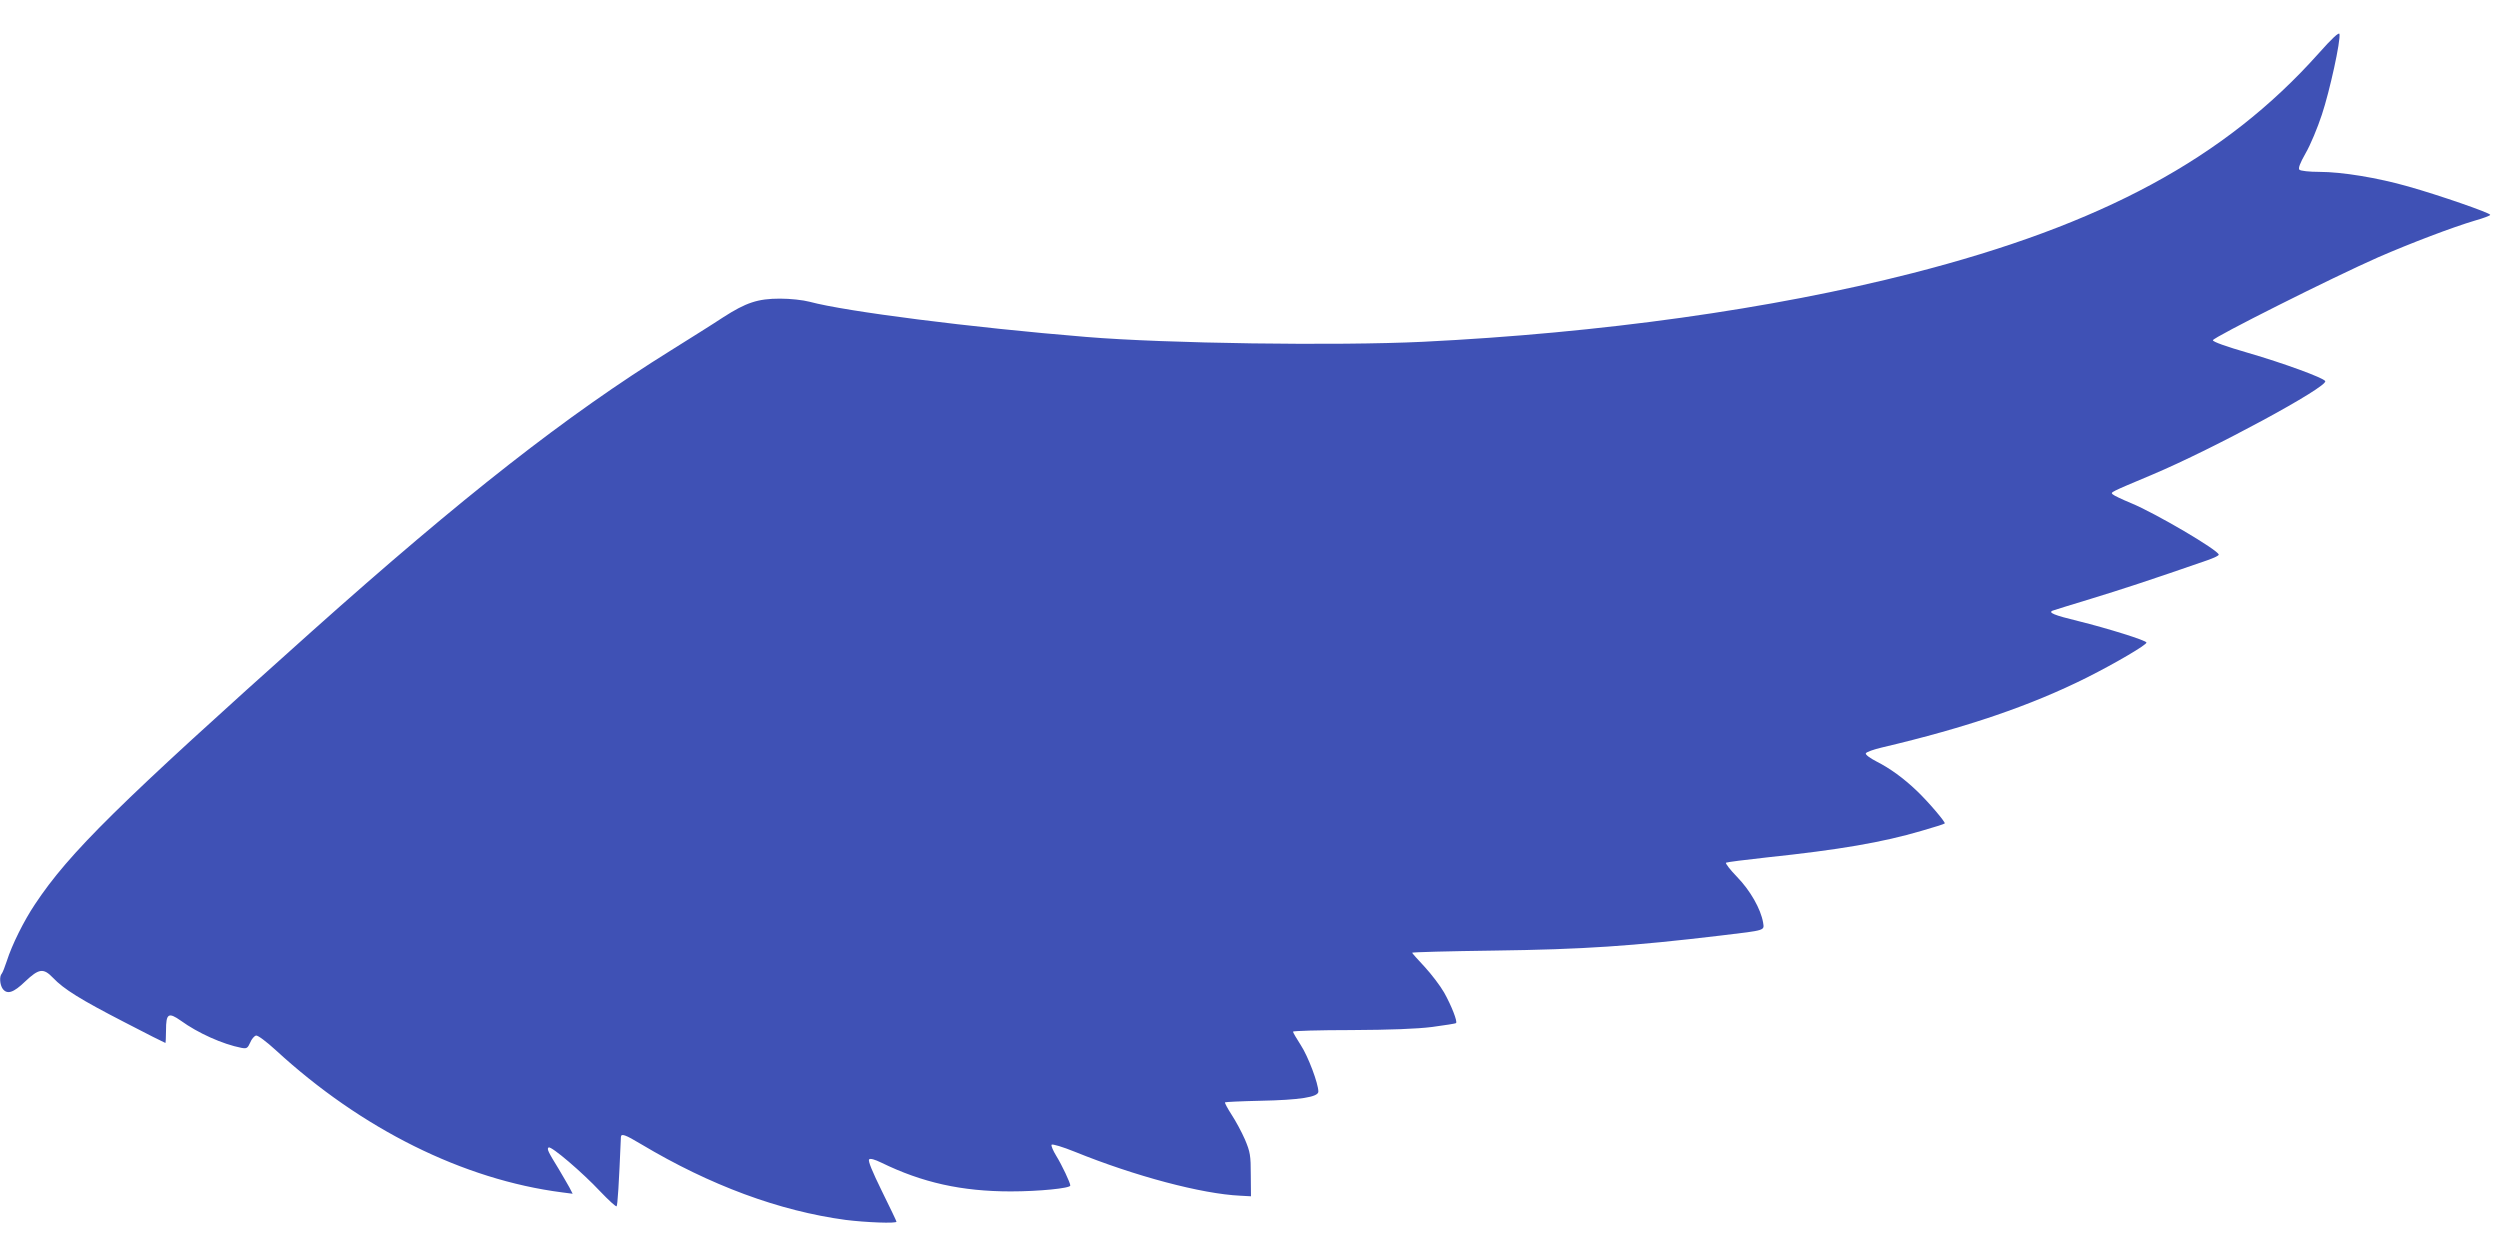
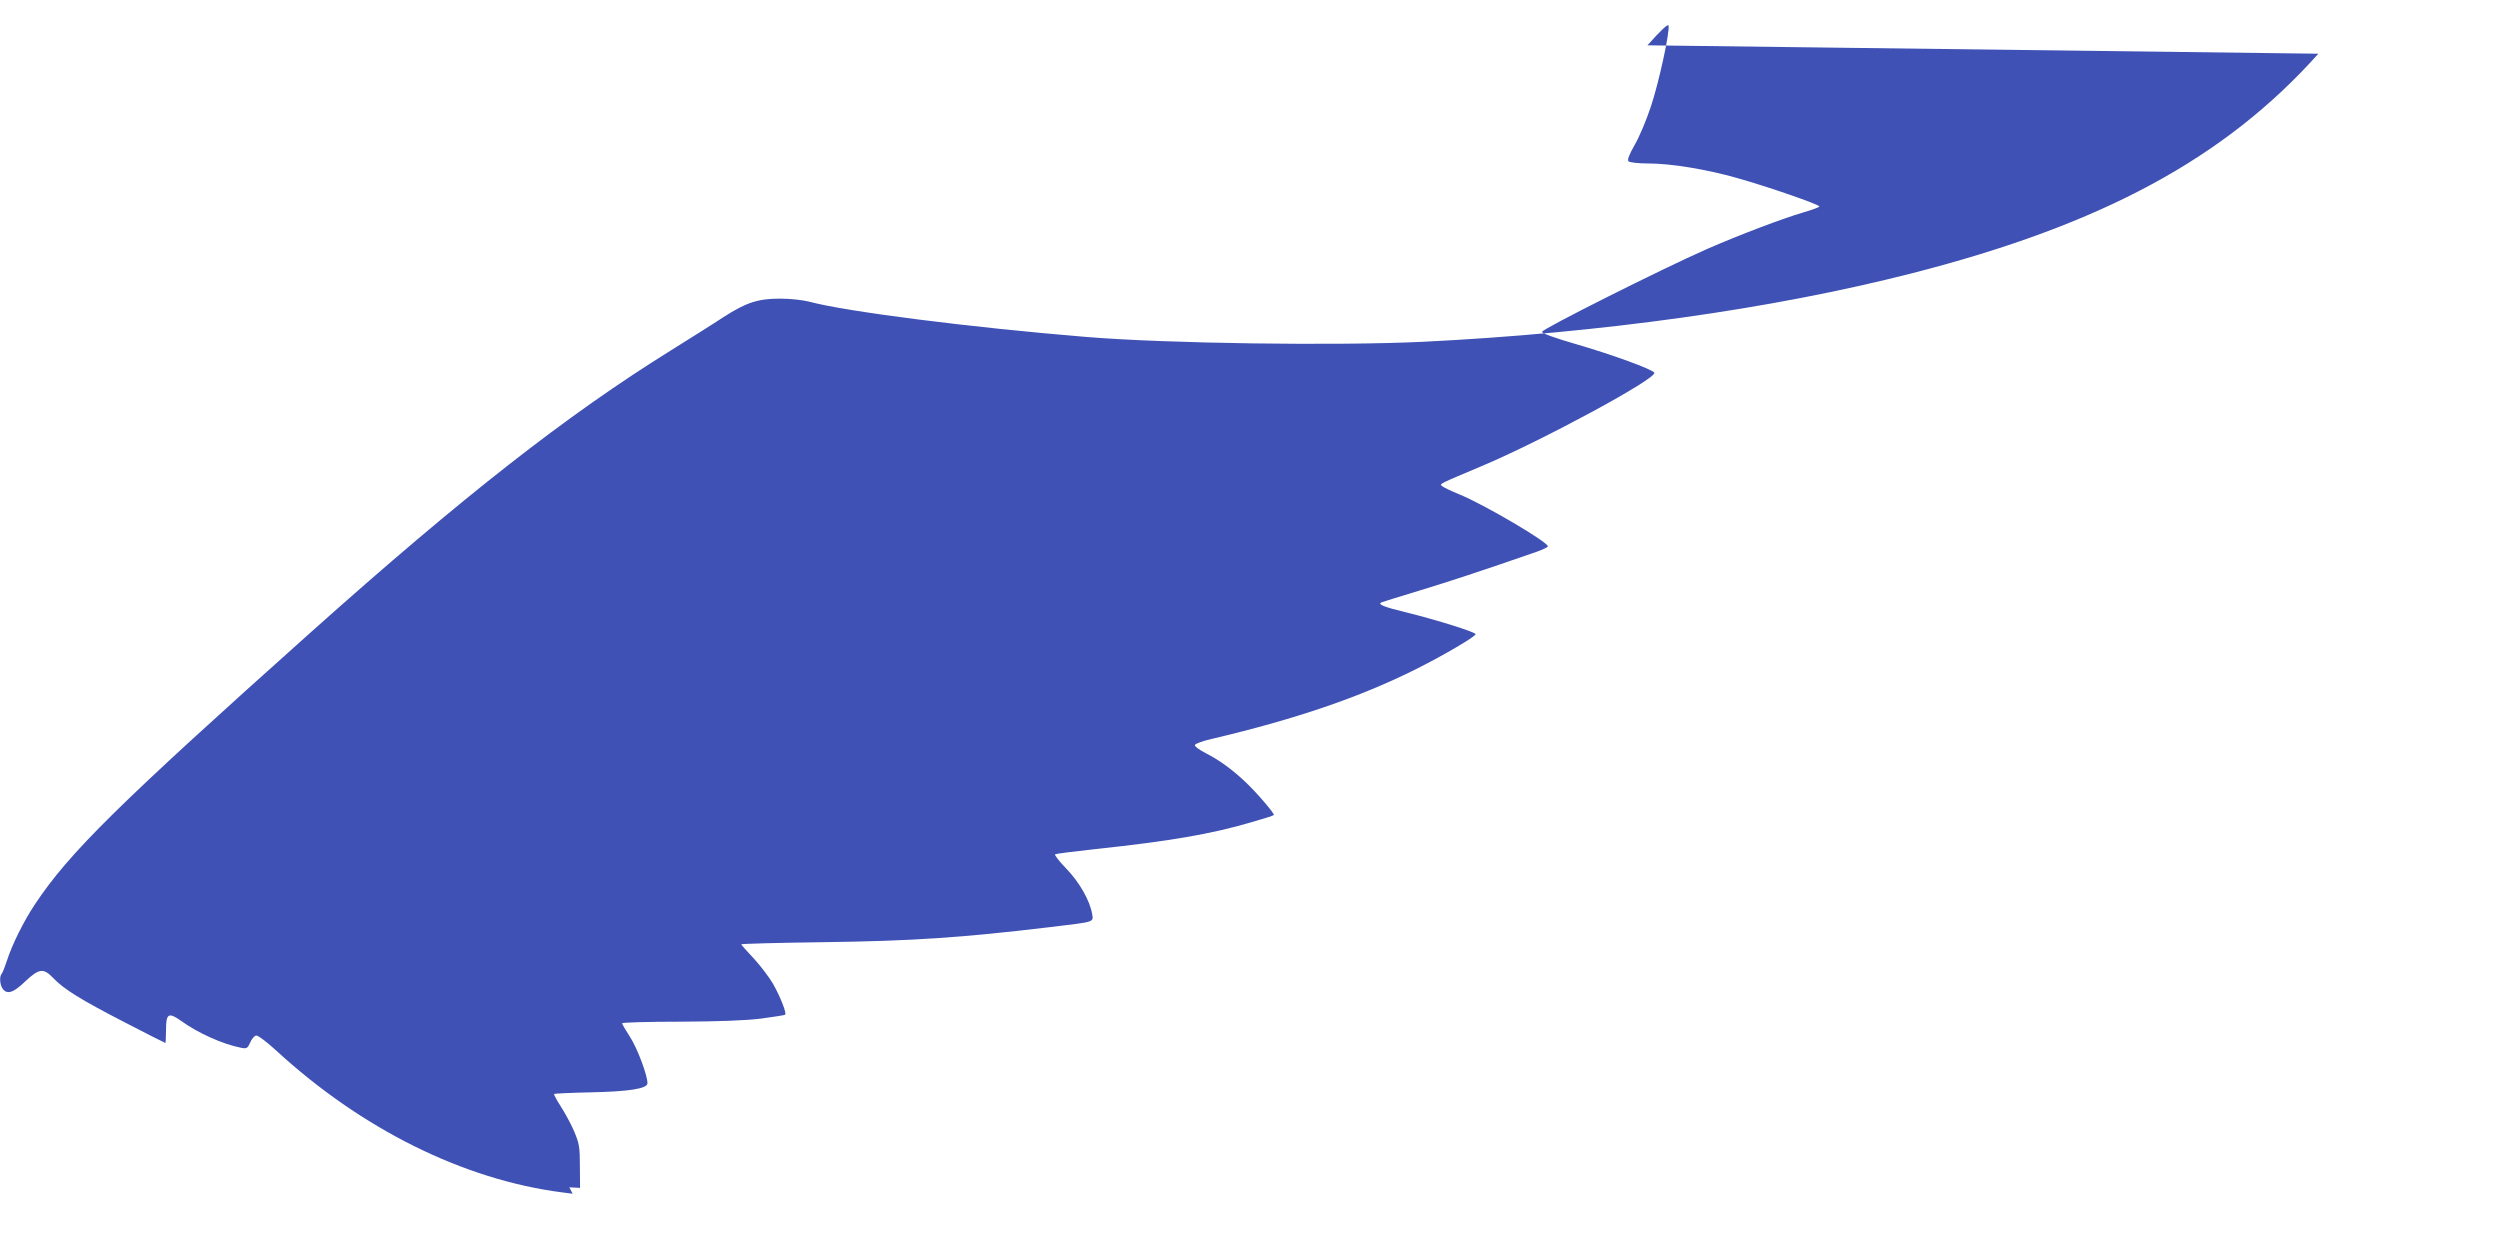
<svg xmlns="http://www.w3.org/2000/svg" version="1.0" width="1280pt" height="640pt" viewBox="0 0 1280 640" preserveAspectRatio="xMidYMid meet">
  <g transform="translate(0,640) scale(0.1,-0.1)" fill="#3f51b5" stroke="none">
-     <path d="M11870 6125 c-478 -535 -1107 -875 -2080 -1124 -719 -184 -1594 -306 -2505 -351 -439 -21 -1317 -9 -1725 25 -587 48 -1230 130 -1415 180 -34 9 -99 16 -151 16 -114 0 -174 -20 -292 -96 -48 -32 -168 -107 -267 -169 -535 -333 -1063 -746 -1840 -1440 -989 -884 -1241 -1132 -1416 -1396 -57 -85 -118 -208 -144 -290 -10 -30 -21 -59 -26 -65 -13 -14 -10 -57 5 -78 23 -30 55 -20 115 38 70 66 93 70 142 19 56 -59 142 -112 363 -226 115 -60 211 -108 213 -108 1 0 3 29 3 64 0 87 12 95 76 50 87 -63 213 -120 310 -139 27 -5 32 -2 45 27 7 18 21 34 30 36 9 2 53 -31 100 -74 440 -405 962 -664 1467 -729 l54 -7 -17 33 c-10 17 -34 60 -54 93 -56 91 -62 104 -52 111 14 8 172 -127 264 -225 43 -45 81 -80 84 -76 5 4 12 114 22 354 1 20 20 14 105 -37 352 -210 705 -341 1046 -387 104 -13 260 -19 260 -9 0 3 -34 74 -75 157 -49 100 -72 155 -65 162 6 6 28 0 63 -17 209 -102 411 -147 662 -147 144 0 305 16 305 30 0 14 -43 105 -72 152 -16 26 -27 52 -24 57 4 5 57 -11 119 -36 308 -125 651 -216 847 -225 l55 -3 -1 110 c0 99 -3 117 -30 181 -17 39 -48 96 -69 128 -20 31 -35 59 -33 62 3 2 83 6 179 8 205 4 299 19 299 47 0 41 -52 180 -90 238 -22 34 -40 65 -40 69 0 4 134 8 298 8 200 1 336 6 415 16 65 9 120 17 122 20 8 8 -23 88 -61 156 -20 35 -65 94 -100 132 -35 37 -64 70 -64 72 0 3 188 8 418 11 459 6 709 23 1162 77 235 28 223 25 217 67 -12 69 -65 163 -133 233 -36 37 -61 70 -57 73 5 3 99 15 209 27 370 39 592 77 792 136 63 18 117 35 119 38 6 5 -85 112 -143 167 -68 65 -137 115 -206 150 -33 17 -58 35 -55 42 2 6 39 20 83 30 433 102 761 214 1049 358 149 75 305 167 305 179 0 11 -200 73 -349 110 -124 30 -158 44 -130 54 8 3 95 30 194 60 154 47 307 97 598 198 31 11 57 23 57 28 0 22 -325 213 -449 264 -46 19 -88 39 -94 45 -11 11 -18 8 203 101 311 131 903 451 885 479 -10 17 -212 91 -394 144 -114 33 -181 57 -181 65 0 14 613 322 847 425 168 73 381 154 496 188 42 12 77 25 77 29 0 10 -263 101 -419 145 -158 45 -340 75 -456 75 -51 0 -96 5 -102 11 -7 7 2 32 32 85 24 41 61 130 83 197 40 120 97 380 90 413 -2 11 -38 -22 -108 -101z" />
+     <path d="M11870 6125 c-478 -535 -1107 -875 -2080 -1124 -719 -184 -1594 -306 -2505 -351 -439 -21 -1317 -9 -1725 25 -587 48 -1230 130 -1415 180 -34 9 -99 16 -151 16 -114 0 -174 -20 -292 -96 -48 -32 -168 -107 -267 -169 -535 -333 -1063 -746 -1840 -1440 -989 -884 -1241 -1132 -1416 -1396 -57 -85 -118 -208 -144 -290 -10 -30 -21 -59 -26 -65 -13 -14 -10 -57 5 -78 23 -30 55 -20 115 38 70 66 93 70 142 19 56 -59 142 -112 363 -226 115 -60 211 -108 213 -108 1 0 3 29 3 64 0 87 12 95 76 50 87 -63 213 -120 310 -139 27 -5 32 -2 45 27 7 18 21 34 30 36 9 2 53 -31 100 -74 440 -405 962 -664 1467 -729 l54 -7 -17 33 l55 -3 -1 110 c0 99 -3 117 -30 181 -17 39 -48 96 -69 128 -20 31 -35 59 -33 62 3 2 83 6 179 8 205 4 299 19 299 47 0 41 -52 180 -90 238 -22 34 -40 65 -40 69 0 4 134 8 298 8 200 1 336 6 415 16 65 9 120 17 122 20 8 8 -23 88 -61 156 -20 35 -65 94 -100 132 -35 37 -64 70 -64 72 0 3 188 8 418 11 459 6 709 23 1162 77 235 28 223 25 217 67 -12 69 -65 163 -133 233 -36 37 -61 70 -57 73 5 3 99 15 209 27 370 39 592 77 792 136 63 18 117 35 119 38 6 5 -85 112 -143 167 -68 65 -137 115 -206 150 -33 17 -58 35 -55 42 2 6 39 20 83 30 433 102 761 214 1049 358 149 75 305 167 305 179 0 11 -200 73 -349 110 -124 30 -158 44 -130 54 8 3 95 30 194 60 154 47 307 97 598 198 31 11 57 23 57 28 0 22 -325 213 -449 264 -46 19 -88 39 -94 45 -11 11 -18 8 203 101 311 131 903 451 885 479 -10 17 -212 91 -394 144 -114 33 -181 57 -181 65 0 14 613 322 847 425 168 73 381 154 496 188 42 12 77 25 77 29 0 10 -263 101 -419 145 -158 45 -340 75 -456 75 -51 0 -96 5 -102 11 -7 7 2 32 32 85 24 41 61 130 83 197 40 120 97 380 90 413 -2 11 -38 -22 -108 -101z" />
  </g>
</svg>